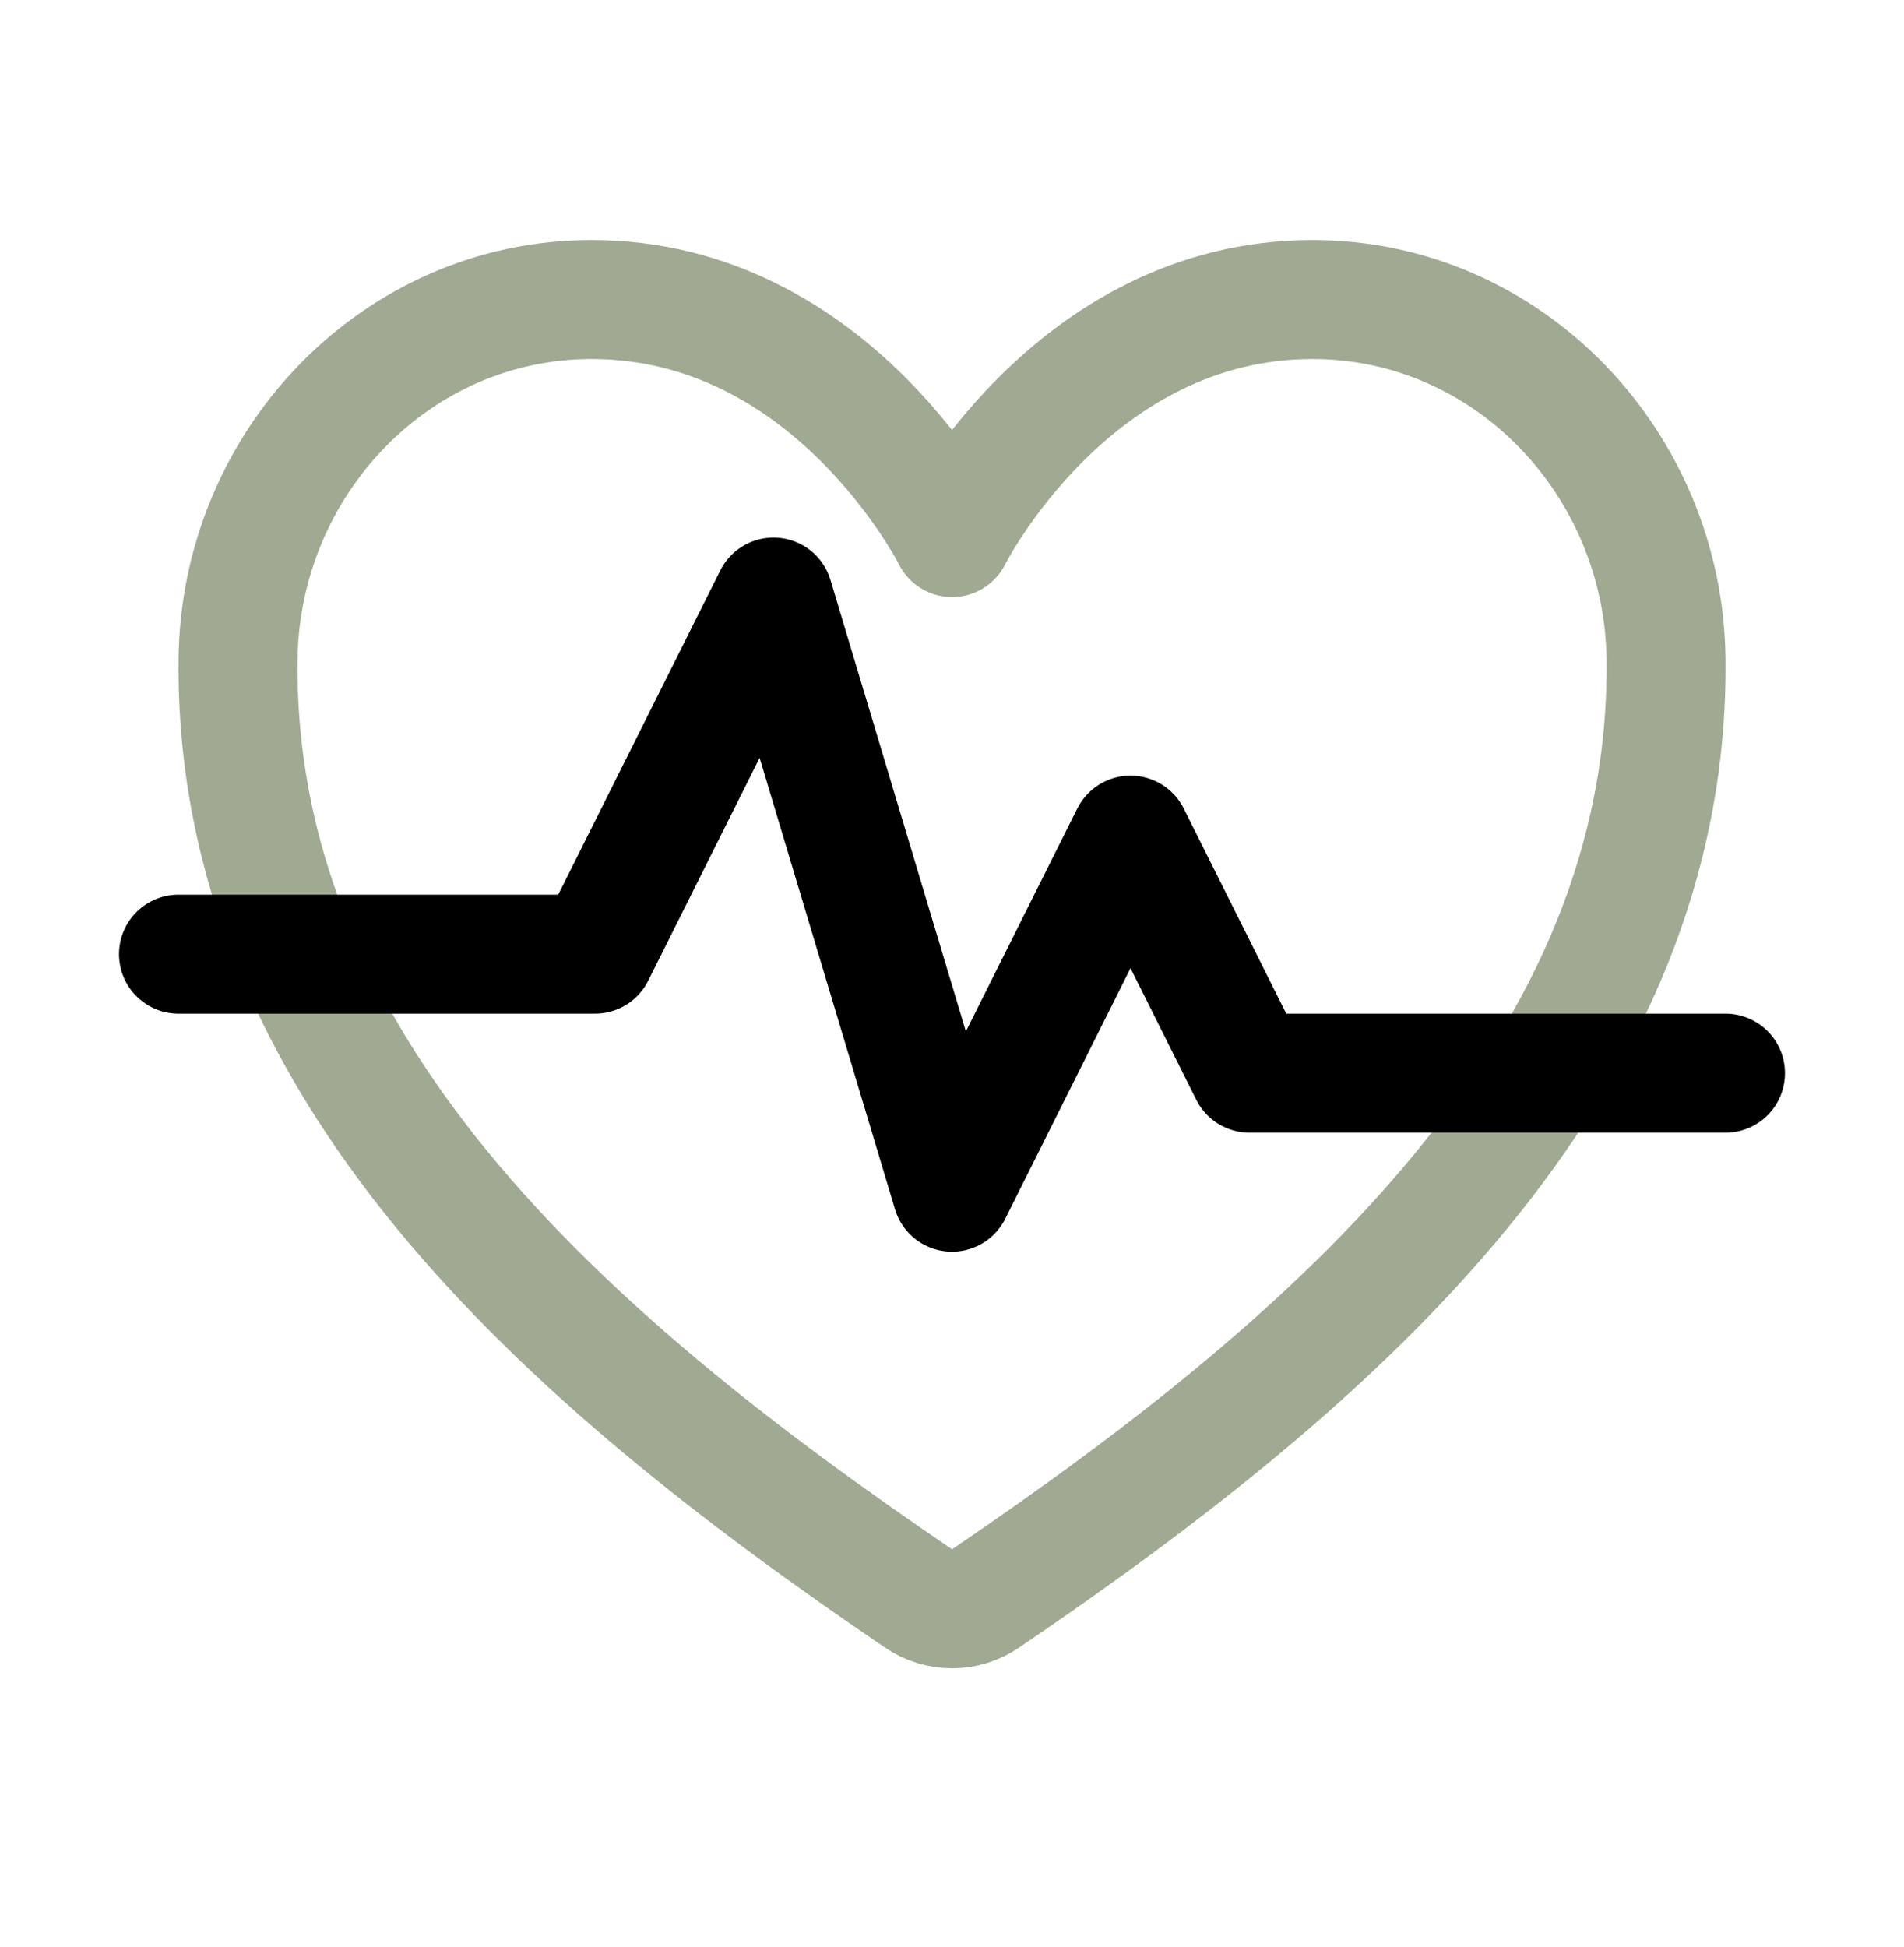
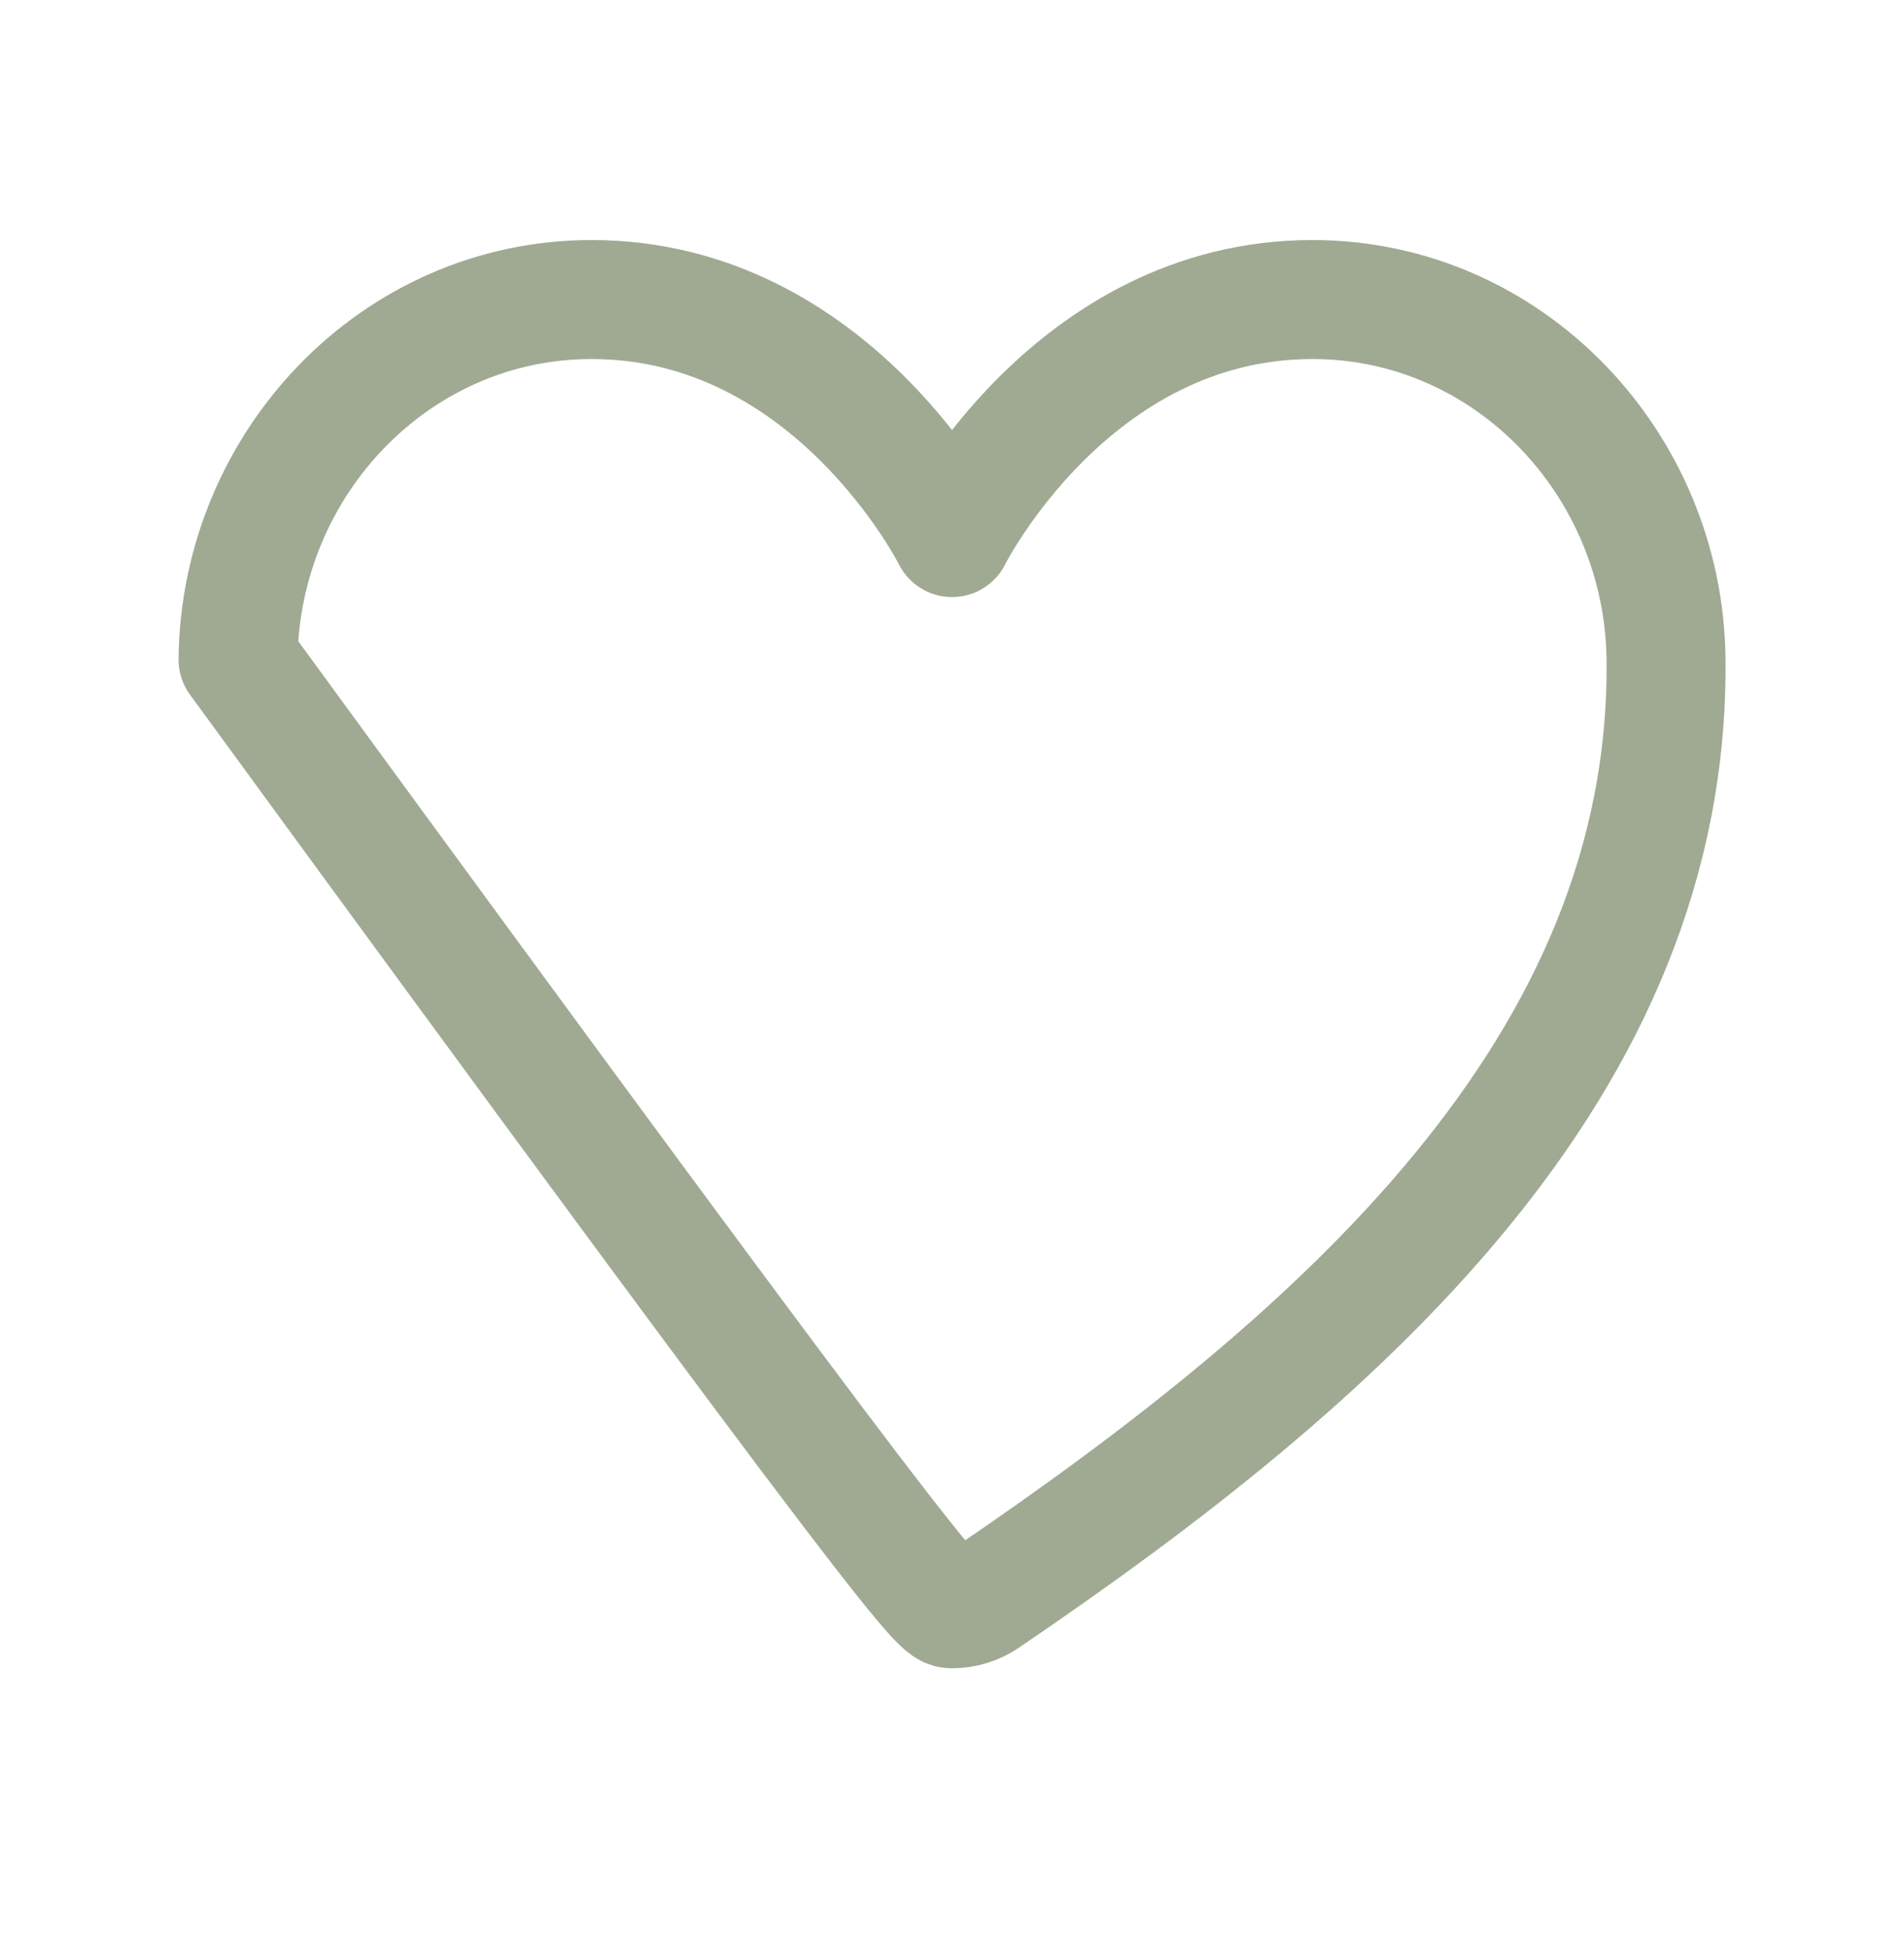
<svg xmlns="http://www.w3.org/2000/svg" width="45" height="46" viewBox="0 0 45 46" fill="none">
-   <path d="M31.019 7.078C25.313 7.078 22.501 12.703 22.501 12.703C22.501 12.703 19.688 7.078 13.982 7.078C9.345 7.078 5.673 10.958 5.626 15.587C5.529 25.196 13.249 32.029 21.71 37.772C21.943 37.931 22.219 38.016 22.501 38.016C22.783 38.016 23.059 37.931 23.292 37.772C31.752 32.029 39.472 25.196 39.376 15.587C39.328 10.958 35.656 7.078 31.019 7.078Z" stroke="#A0AA93" stroke-width="2.812" stroke-linecap="round" stroke-linejoin="round" />
-   <path d="M4.219 22.547H14.062L18.281 14.109L22.5 28.172L26.719 19.734L29.531 25.359H40.781" stroke="black" stroke-width="2.812" stroke-linecap="round" stroke-linejoin="round" />
+   <path d="M31.019 7.078C25.313 7.078 22.501 12.703 22.501 12.703C22.501 12.703 19.688 7.078 13.982 7.078C9.345 7.078 5.673 10.958 5.626 15.587C21.943 37.931 22.219 38.016 22.501 38.016C22.783 38.016 23.059 37.931 23.292 37.772C31.752 32.029 39.472 25.196 39.376 15.587C39.328 10.958 35.656 7.078 31.019 7.078Z" stroke="#A0AA93" stroke-width="2.812" stroke-linecap="round" stroke-linejoin="round" />
</svg>